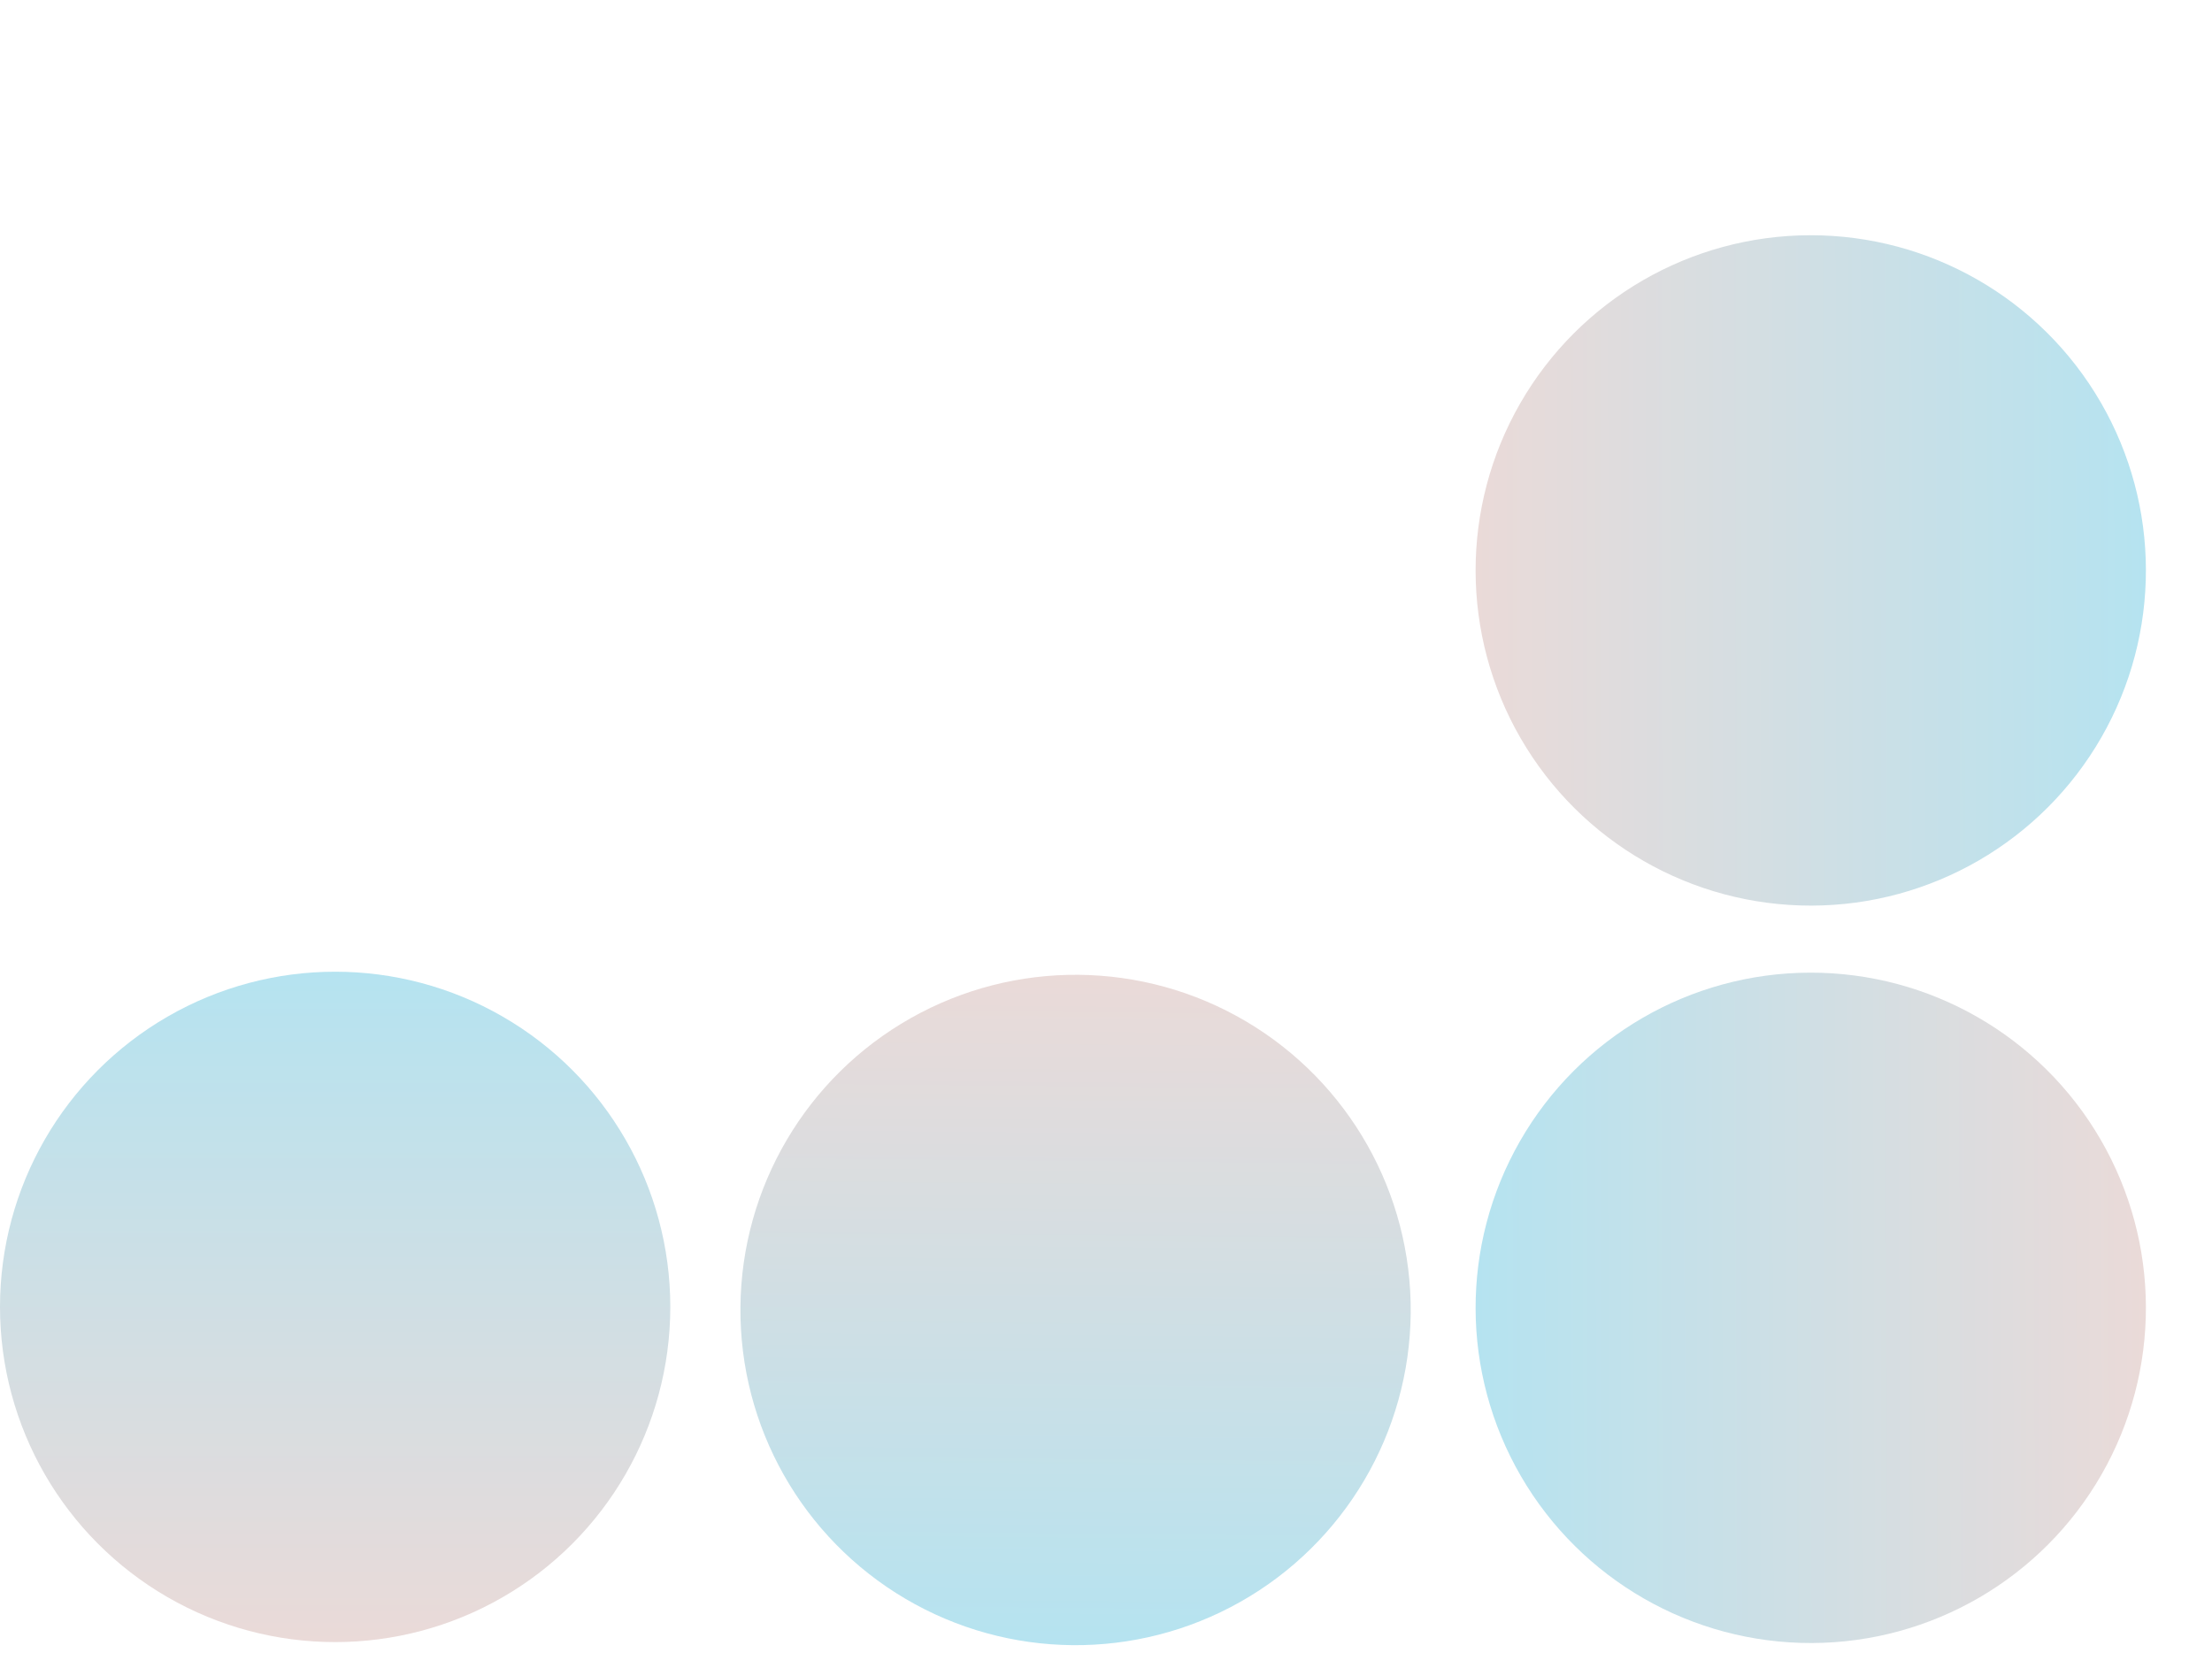
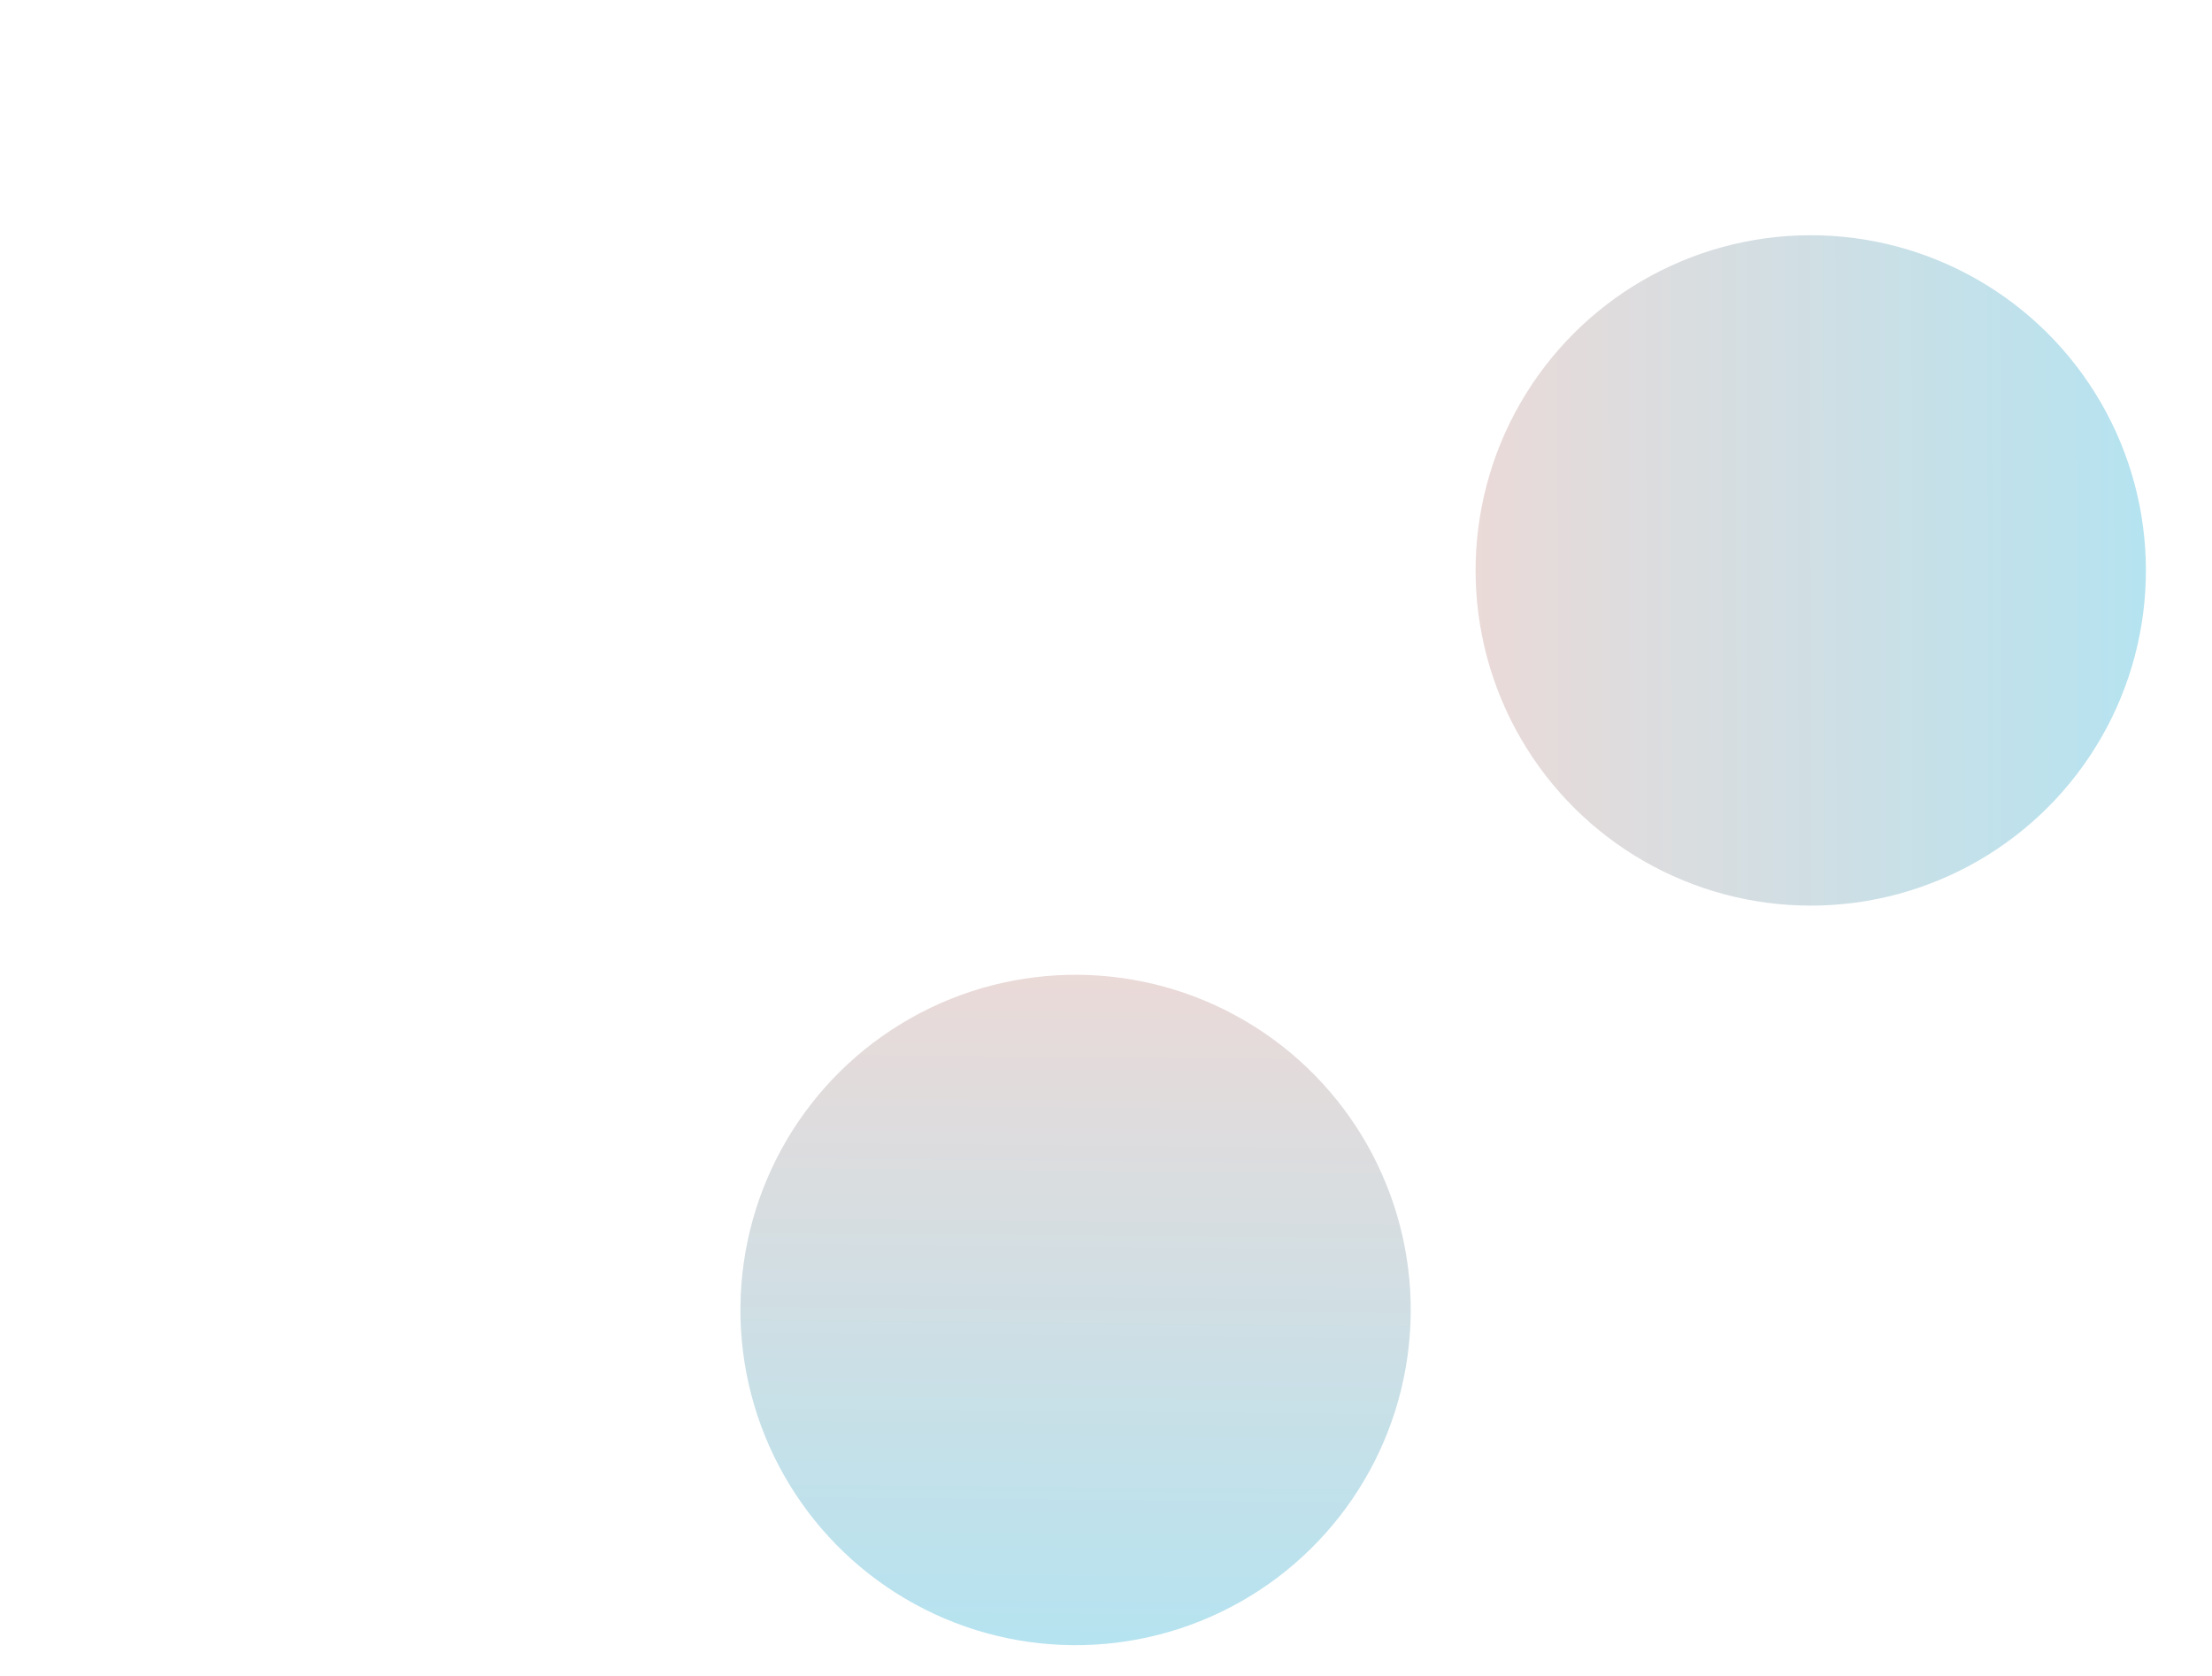
<svg xmlns="http://www.w3.org/2000/svg" width="66" height="50" viewBox="0 0 66 50" fill="none">
-   <circle cx="10" cy="38.99" r="10" fill="url(#paint0_linear_424_50)" />
  <circle cx="32.092" cy="39.082" r="10" transform="rotate(-179.472 32.092 39.082)" fill="url(#paint1_linear_424_50)" />
-   <circle cx="54.028" cy="39.018" r="10" transform="rotate(-90.161 54.028 39.018)" fill="url(#paint2_linear_424_50)" />
  <circle cx="54.028" cy="17.018" r="10" transform="rotate(89.895 54.028 17.018)" fill="url(#paint3_linear_424_50)" />
  <defs>
    <linearGradient id="paint0_linear_424_50" x1="10" y1="28.99" x2="10" y2="48.99" gradientUnits="userSpaceOnUse">
      <stop stop-color="#B5E3F0" />
      <stop offset="1" stop-color="#EADAD8" />
    </linearGradient>
    <linearGradient id="paint1_linear_424_50" x1="32.092" y1="29.082" x2="32.092" y2="49.082" gradientUnits="userSpaceOnUse">
      <stop stop-color="#B5E3F0" />
      <stop offset="1" stop-color="#EADAD8" />
    </linearGradient>
    <linearGradient id="paint2_linear_424_50" x1="54.028" y1="29.018" x2="54.028" y2="49.018" gradientUnits="userSpaceOnUse">
      <stop stop-color="#B5E3F0" />
      <stop offset="1" stop-color="#EADAD8" />
    </linearGradient>
    <linearGradient id="paint3_linear_424_50" x1="54.028" y1="7.018" x2="54.028" y2="27.018" gradientUnits="userSpaceOnUse">
      <stop stop-color="#B5E3F0" />
      <stop offset="1" stop-color="#EADAD8" />
    </linearGradient>
  </defs>
</svg>